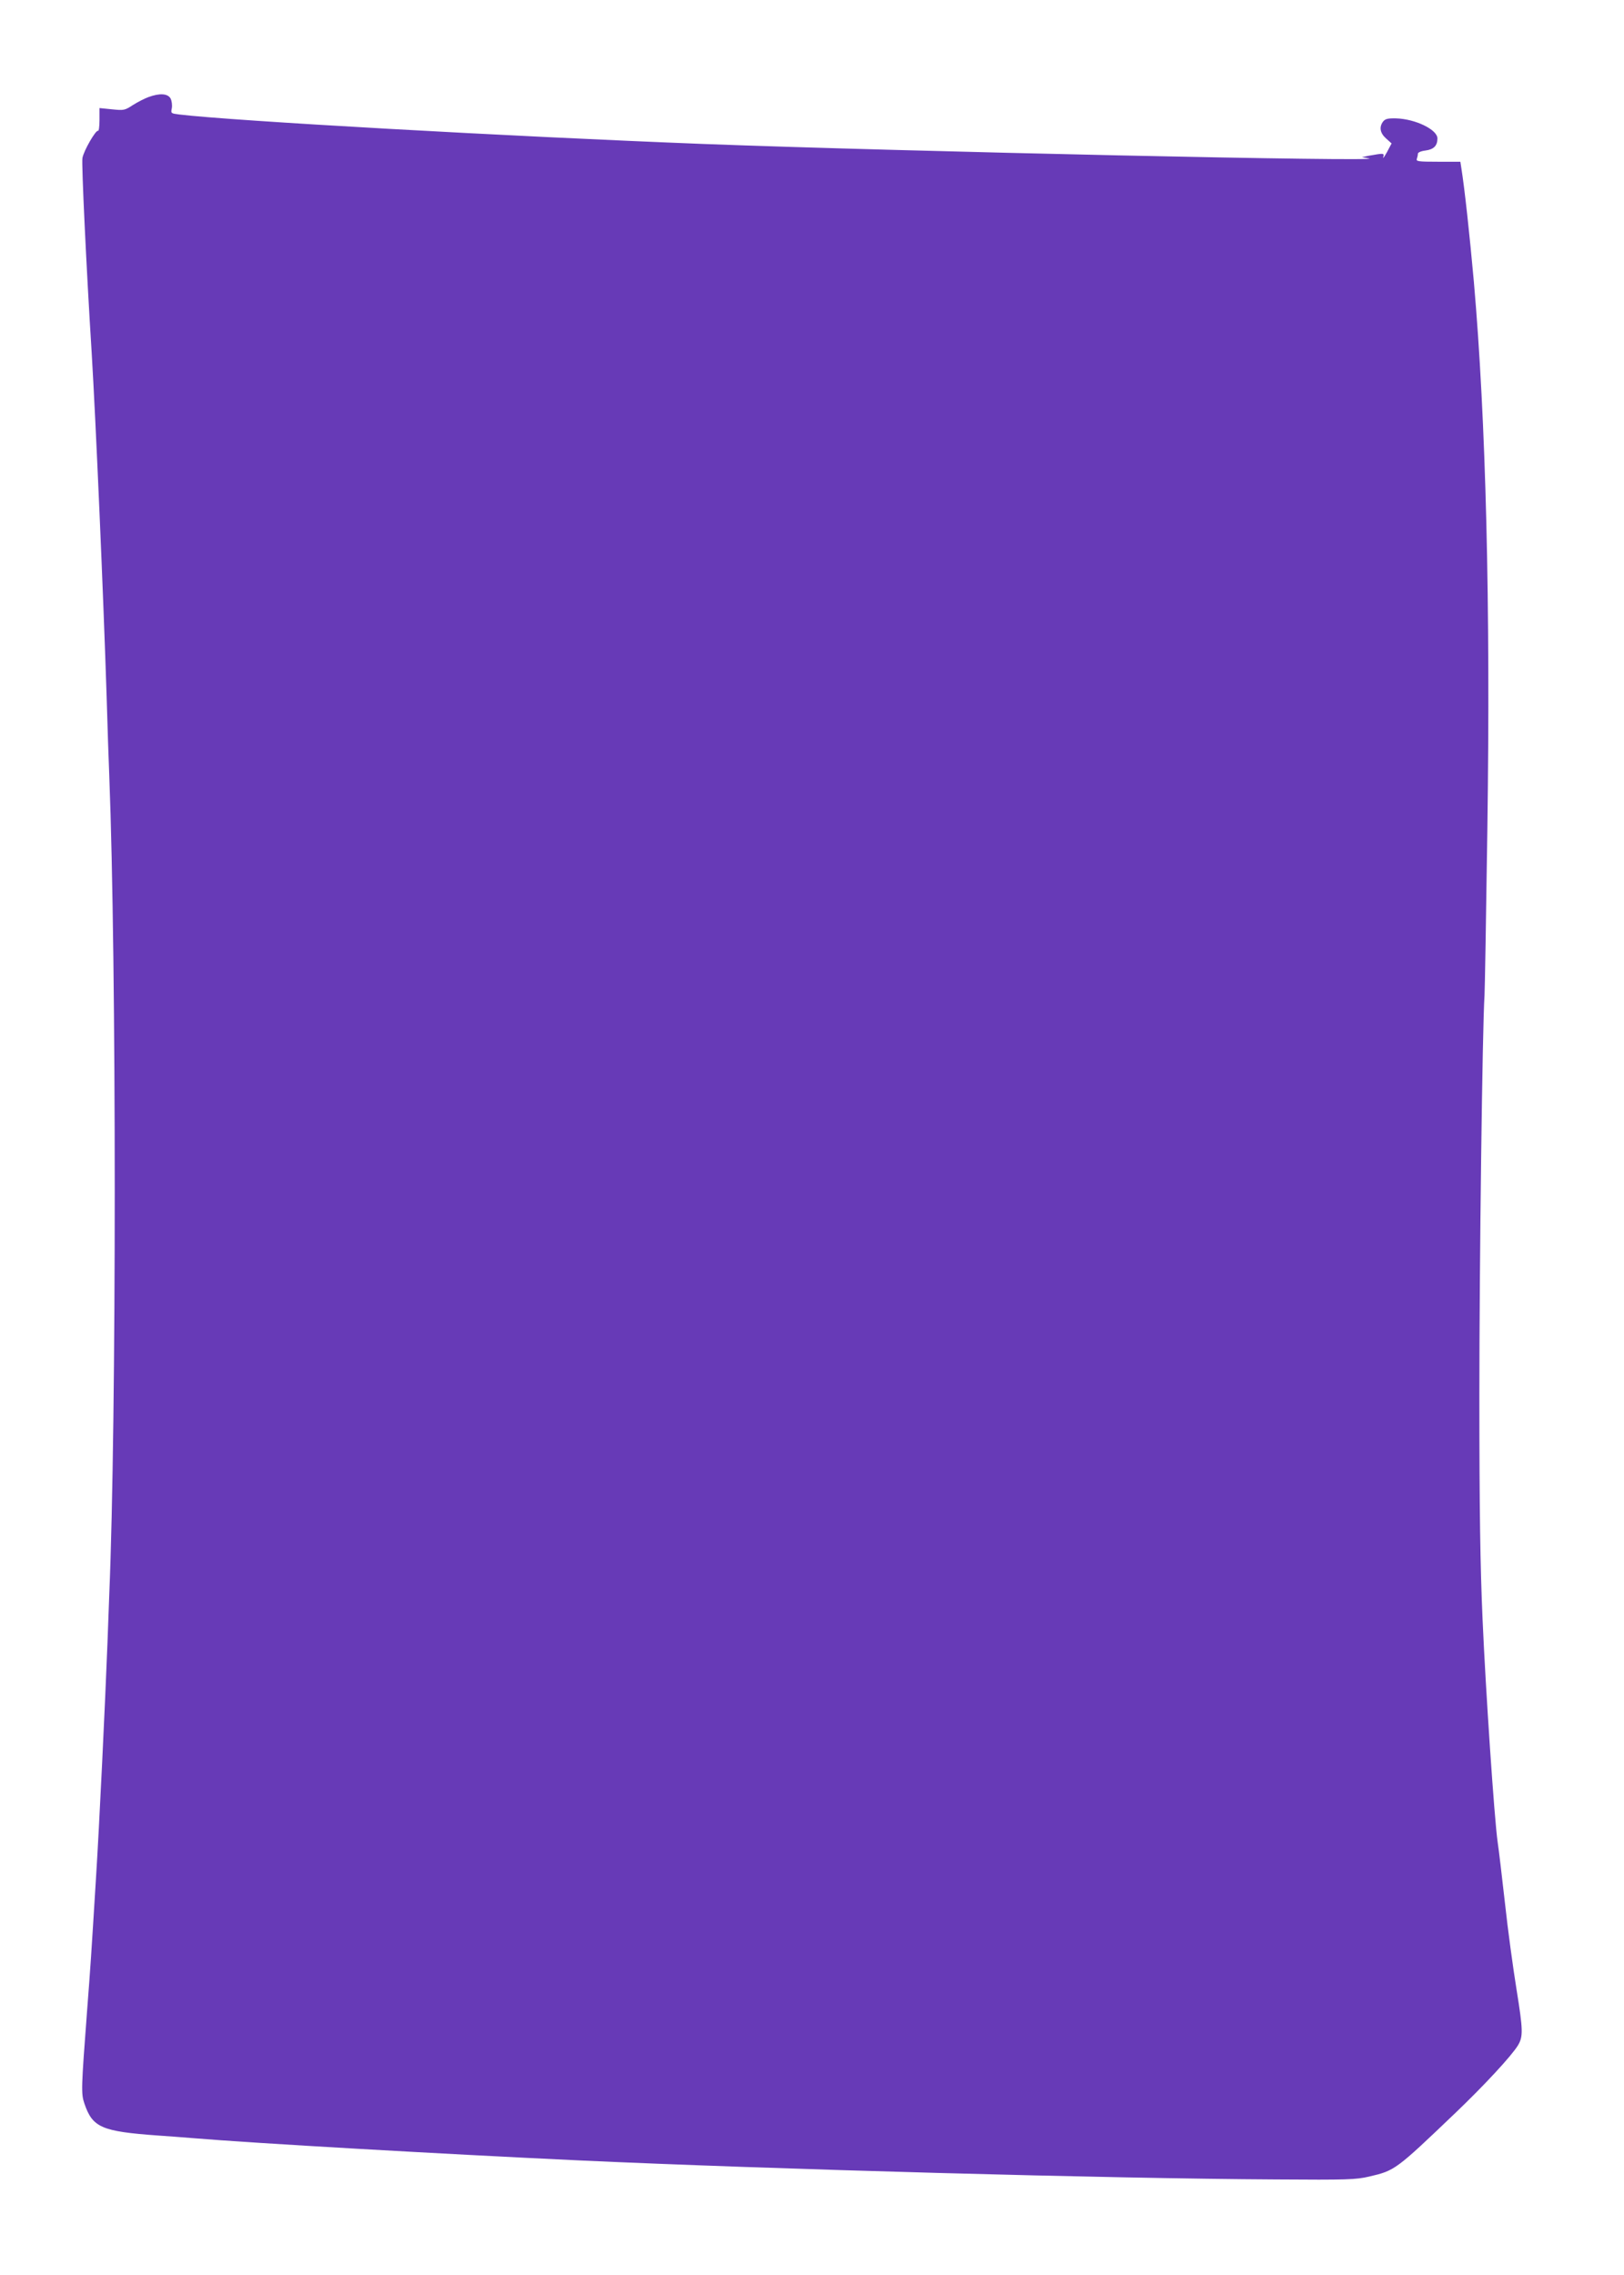
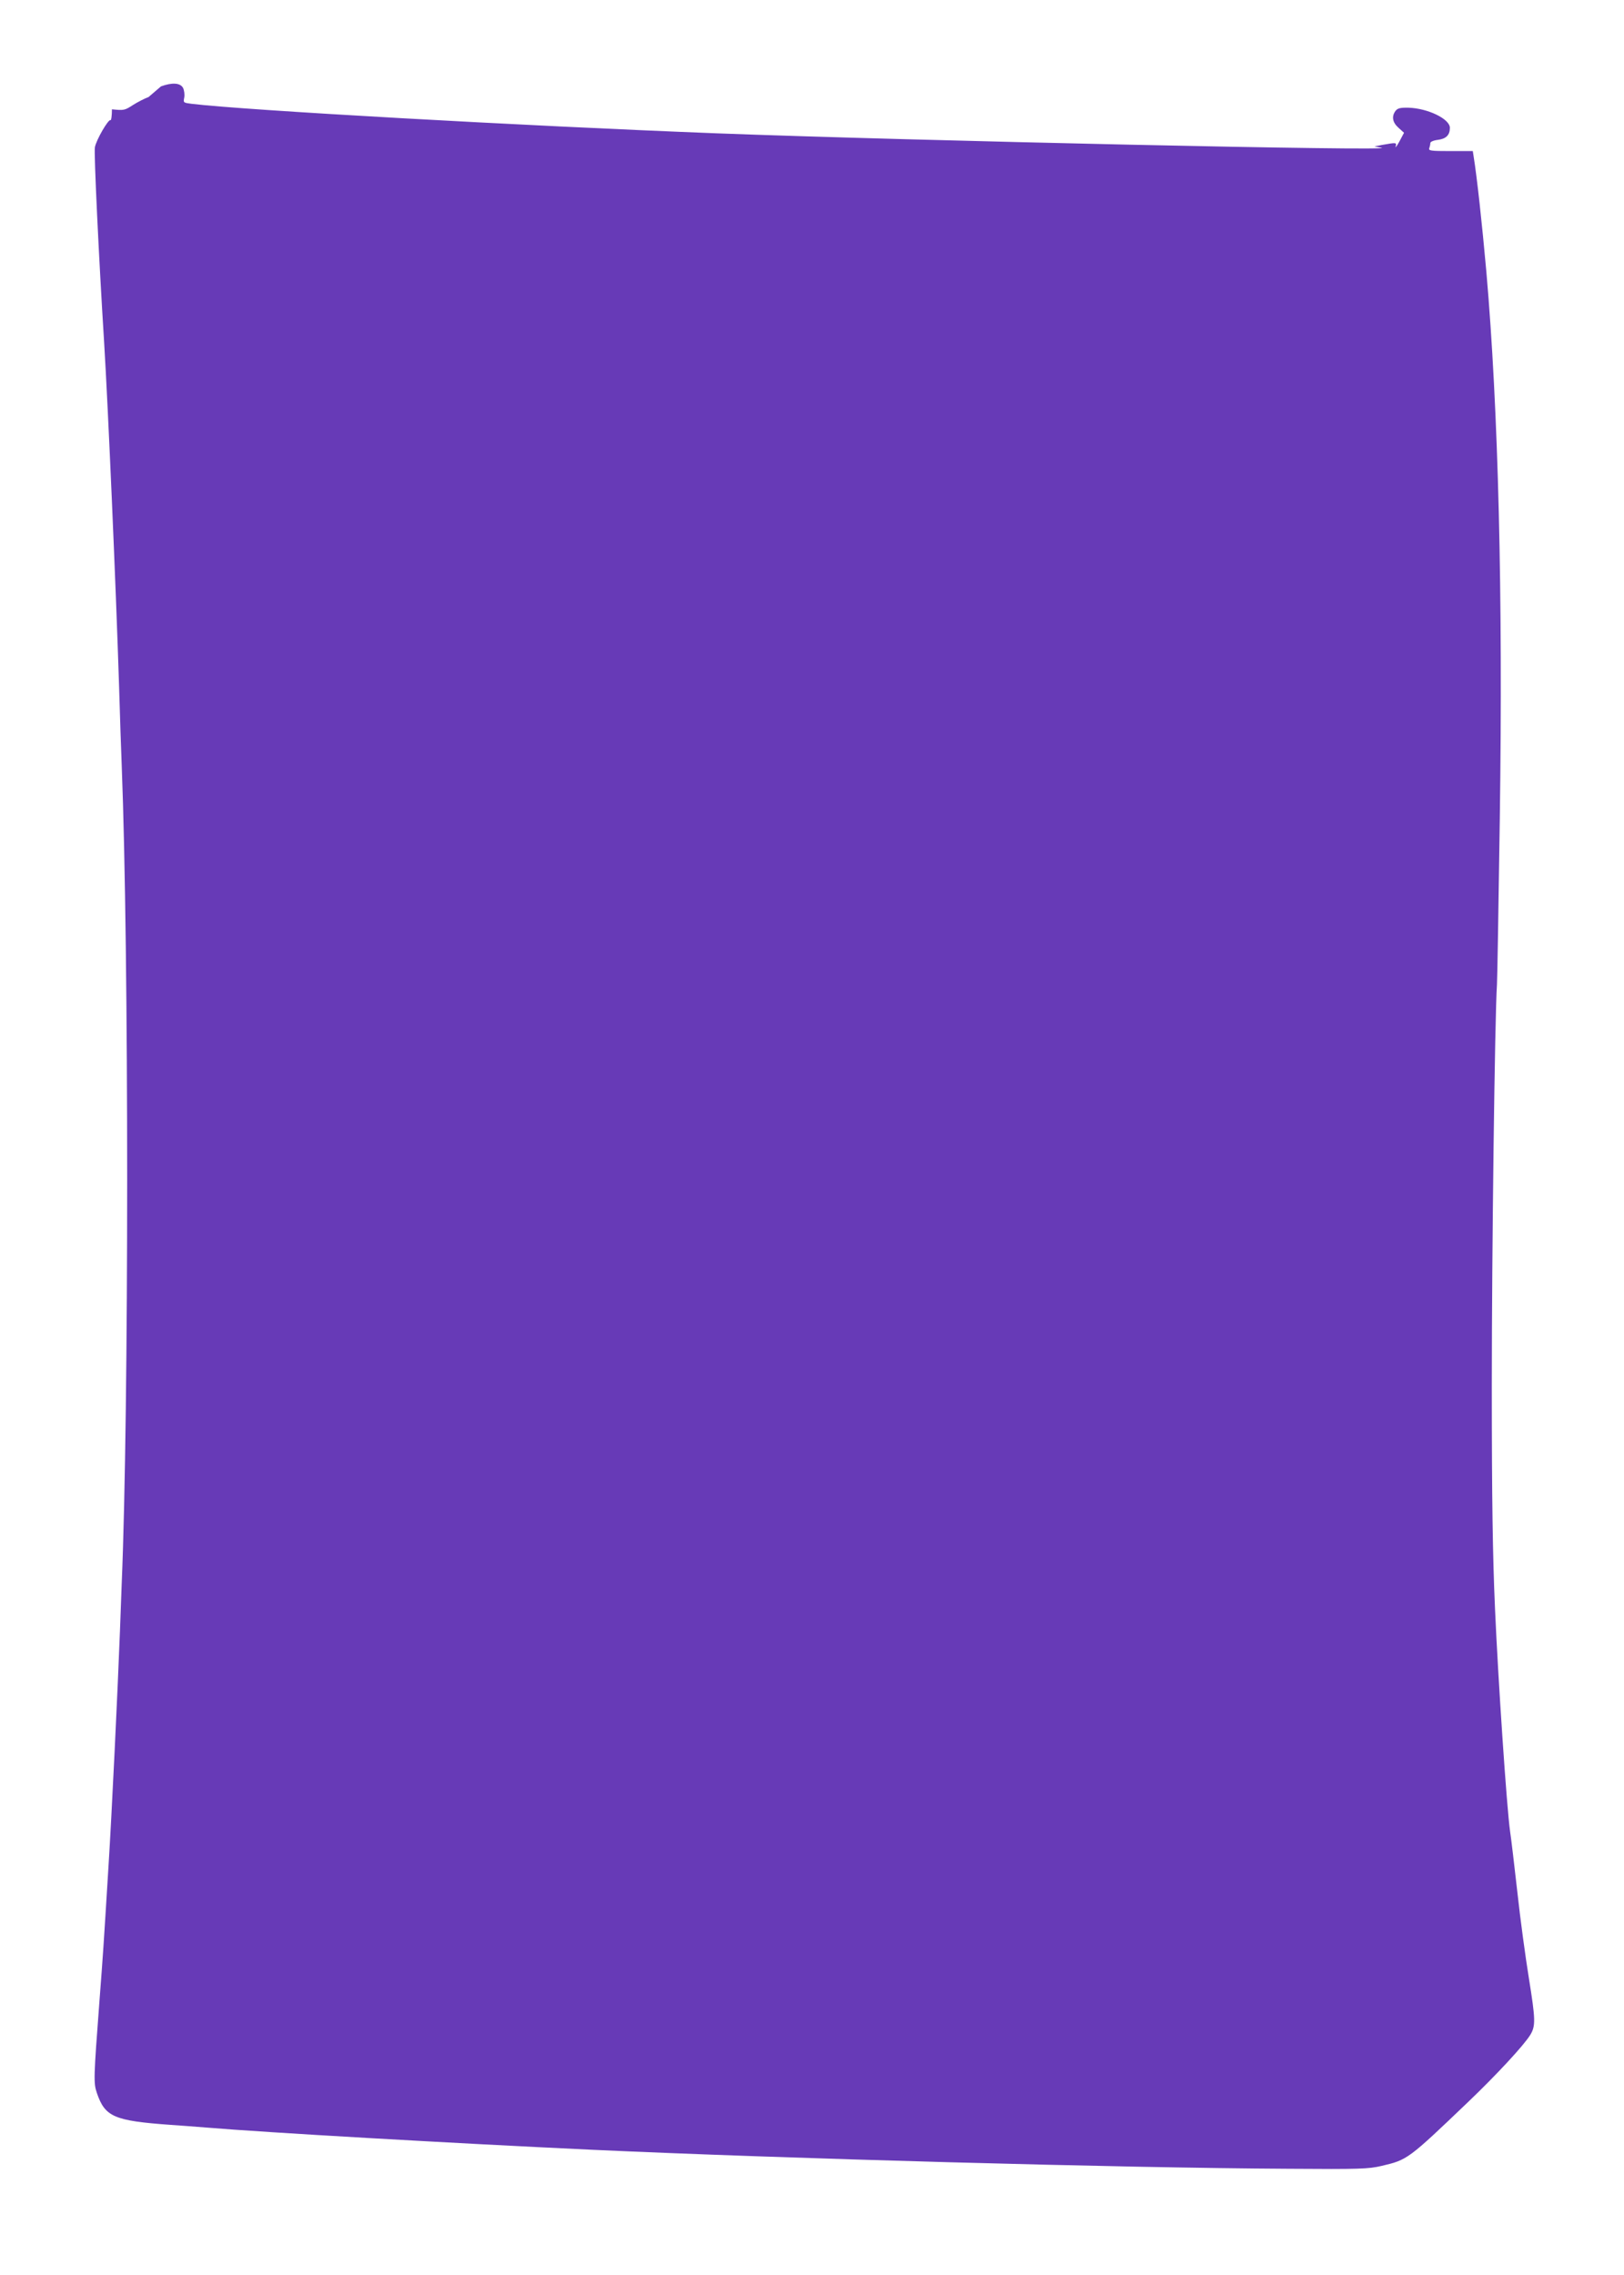
<svg xmlns="http://www.w3.org/2000/svg" version="1.0" width="914pt" height="1280pt" viewBox="0 0 914 1280" preserveAspectRatio="xMidYMid meet">
  <g transform="translate(0,1280) scale(0.1,-0.1)" fill="#673ab7" stroke="none">
-     <path d="M836 12254 c-22 -8 -61 -28 -88 -45 -46 -30 -51 -31 -118 -24 l-70 7 0 -67 c0 -36 -4 -64 -8 -61 -12 7 -81 -112 -88 -153 -6 -28 22 -619 52 -1096 23 -379 66 -1364 84 -1930 5 -176 12 -378 15 -450 41 -1051 41 -3629 0 -4605 -2 -63 -7 -185 -10 -270 -13 -340 -46 -1032 -65 -1330 -28 -453 -29 -470 -50 -745 -33 -436 -34 -464 -15 -520 46 -135 96 -157 415 -180 47 -3 137 -10 200 -15 333 -28 1400 -89 2170 -125 1091 -50 2977 -102 3920 -107 405 -3 452 -1 525 16 146 34 149 36 488 360 161 154 314 319 350 378 30 50 29 86 -8 316 -19 117 -49 336 -65 485 -17 150 -35 304 -41 342 -19 133 -68 862 -85 1255 -13 297 -18 610 -18 1260 0 741 17 2075 29 2250 2 30 9 451 16 935 18 1266 -8 2302 -76 3080 -24 267 -52 525 -71 643 l-5 32 -126 0 c-110 0 -124 2 -119 16 3 9 6 21 6 29 0 7 17 15 42 18 47 6 68 27 68 68 0 50 -125 110 -233 113 -47 1 -61 -3 -73 -18 -23 -31 -17 -65 17 -95 l31 -28 -26 -49 c-15 -27 -24 -39 -21 -28 6 23 5 23 -80 8 l-40 -8 40 -7 c114 -21 -2633 39 -3745 81 -1090 42 -2656 130 -2952 166 -46 6 -47 6 -41 35 3 17 0 41 -7 55 -16 28 -61 31 -124 8z" />
+     <path d="M836 12254 c-22 -8 -61 -28 -88 -45 -46 -30 -51 -31 -118 -24 c0 -36 -4 -64 -8 -61 -12 7 -81 -112 -88 -153 -6 -28 22 -619 52 -1096 23 -379 66 -1364 84 -1930 5 -176 12 -378 15 -450 41 -1051 41 -3629 0 -4605 -2 -63 -7 -185 -10 -270 -13 -340 -46 -1032 -65 -1330 -28 -453 -29 -470 -50 -745 -33 -436 -34 -464 -15 -520 46 -135 96 -157 415 -180 47 -3 137 -10 200 -15 333 -28 1400 -89 2170 -125 1091 -50 2977 -102 3920 -107 405 -3 452 -1 525 16 146 34 149 36 488 360 161 154 314 319 350 378 30 50 29 86 -8 316 -19 117 -49 336 -65 485 -17 150 -35 304 -41 342 -19 133 -68 862 -85 1255 -13 297 -18 610 -18 1260 0 741 17 2075 29 2250 2 30 9 451 16 935 18 1266 -8 2302 -76 3080 -24 267 -52 525 -71 643 l-5 32 -126 0 c-110 0 -124 2 -119 16 3 9 6 21 6 29 0 7 17 15 42 18 47 6 68 27 68 68 0 50 -125 110 -233 113 -47 1 -61 -3 -73 -18 -23 -31 -17 -65 17 -95 l31 -28 -26 -49 c-15 -27 -24 -39 -21 -28 6 23 5 23 -80 8 l-40 -8 40 -7 c114 -21 -2633 39 -3745 81 -1090 42 -2656 130 -2952 166 -46 6 -47 6 -41 35 3 17 0 41 -7 55 -16 28 -61 31 -124 8z" />
  </g>
</svg>